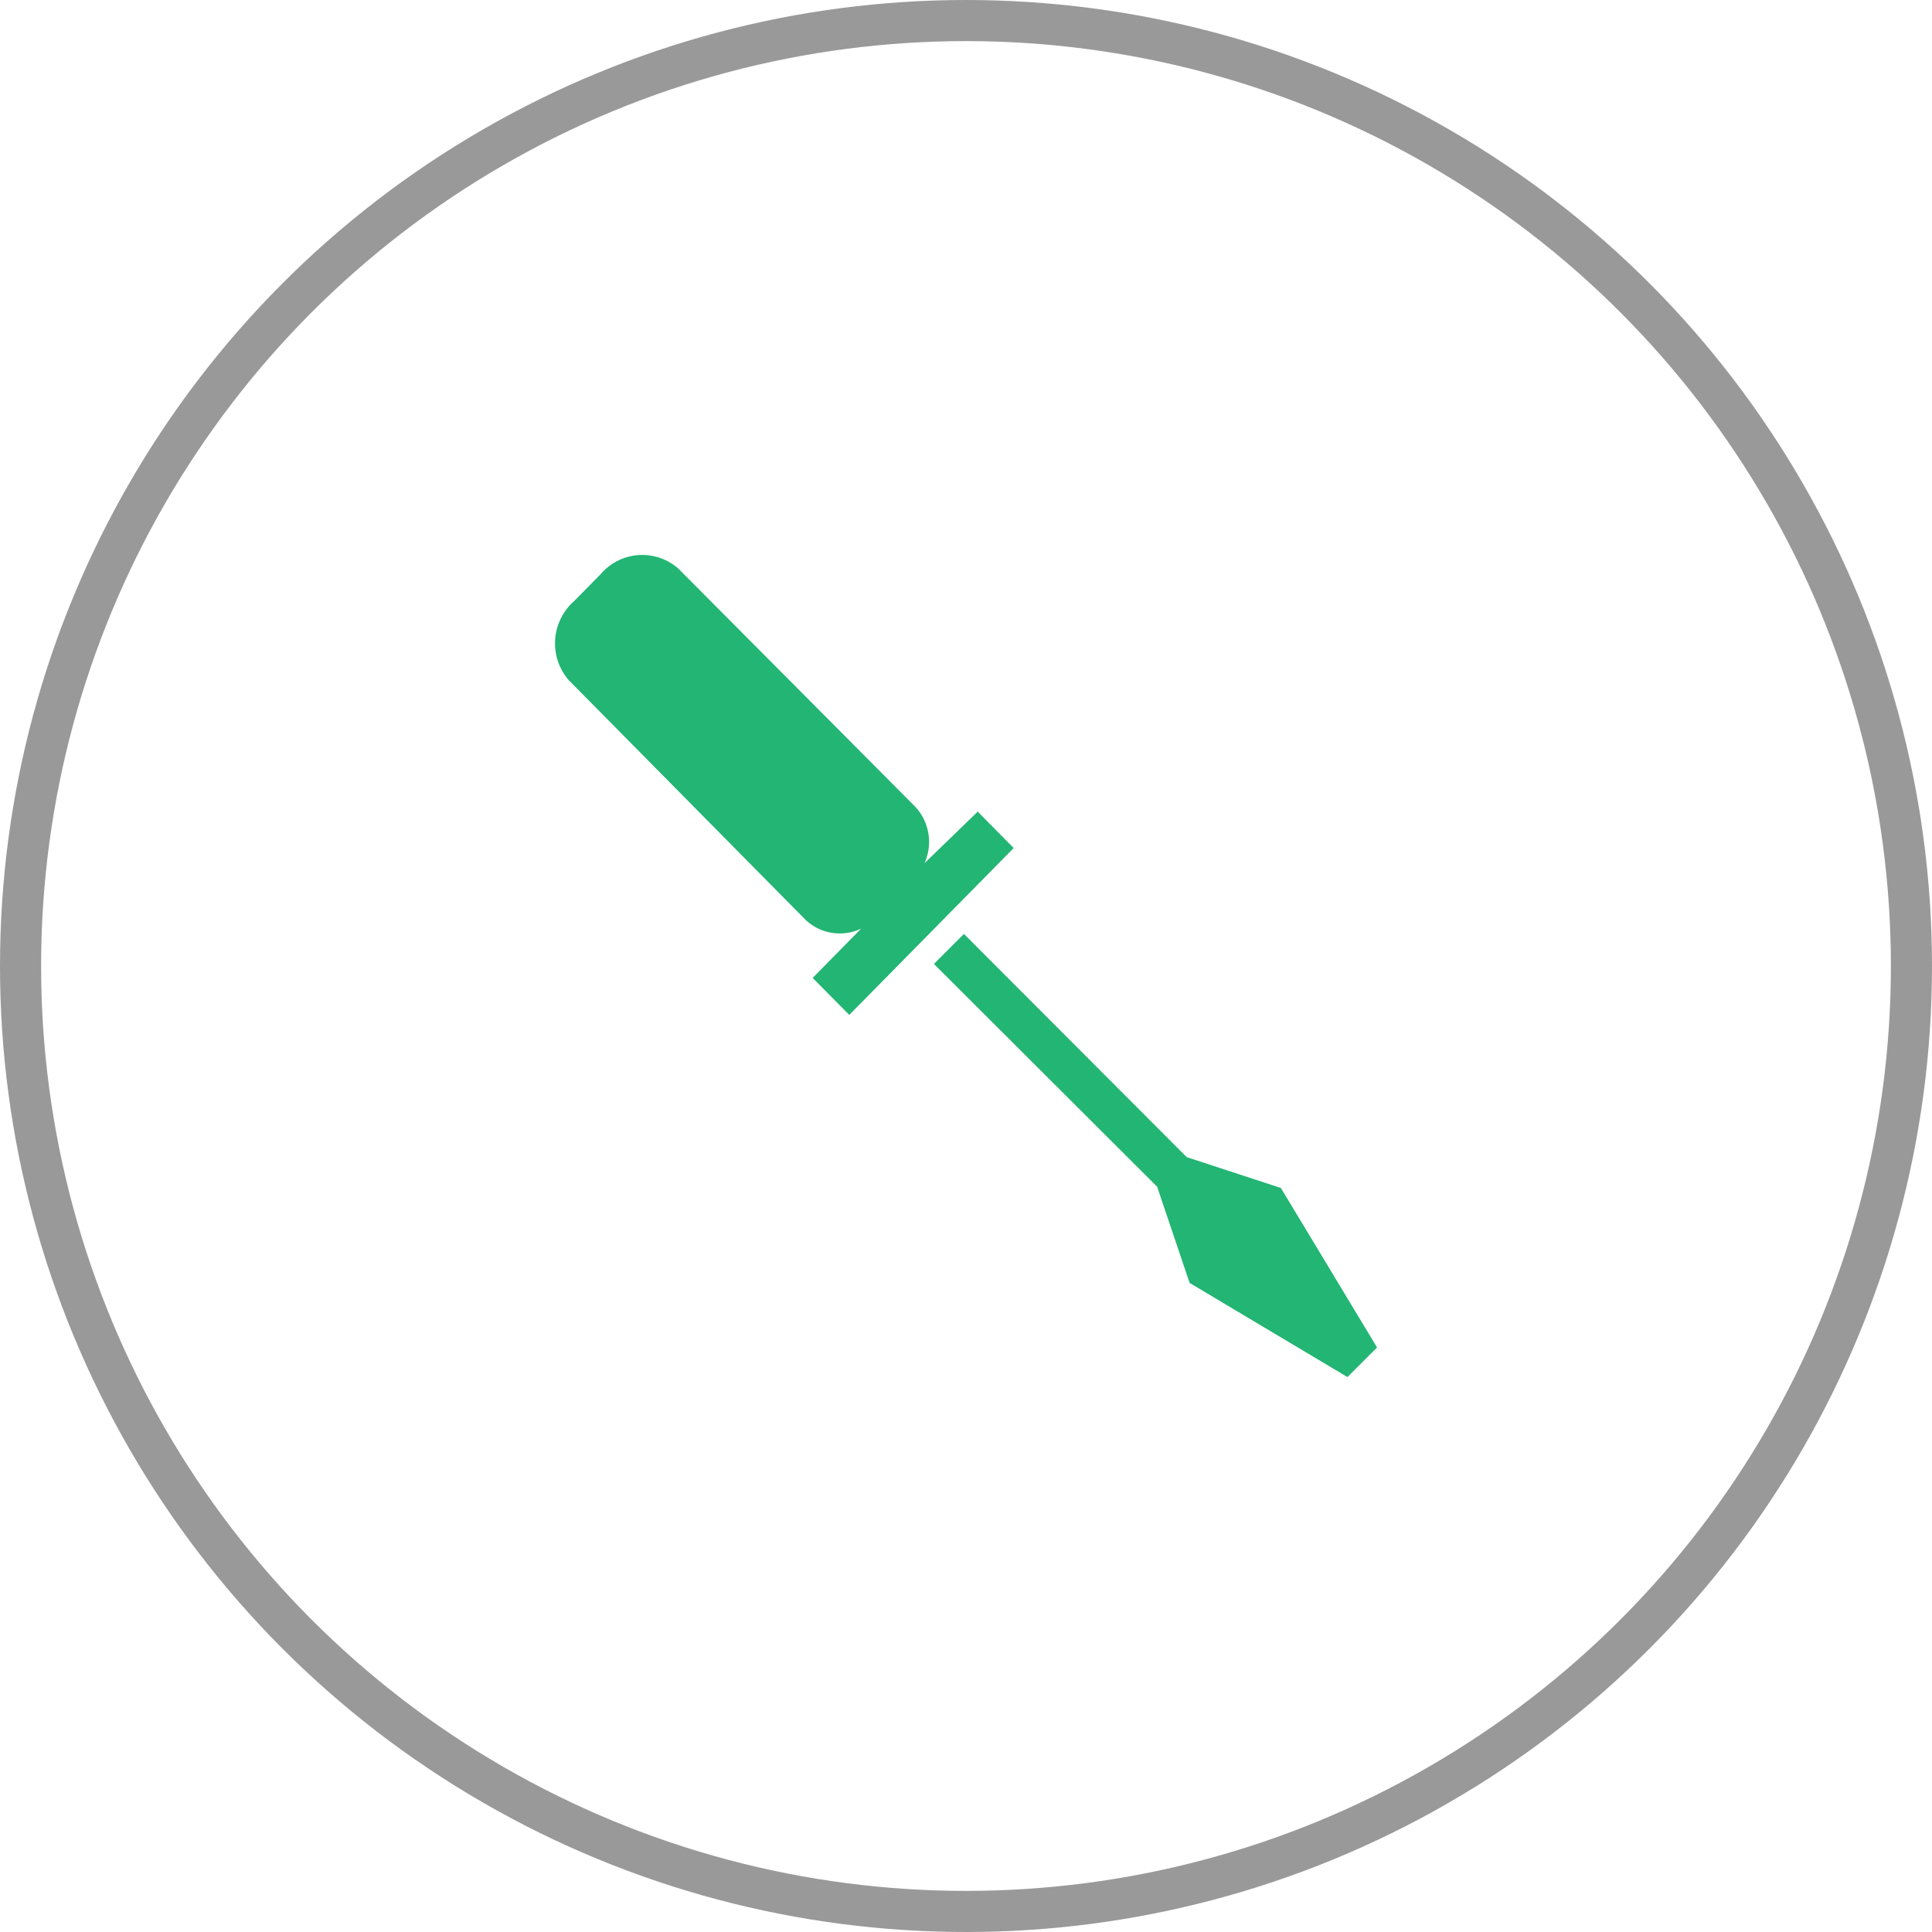
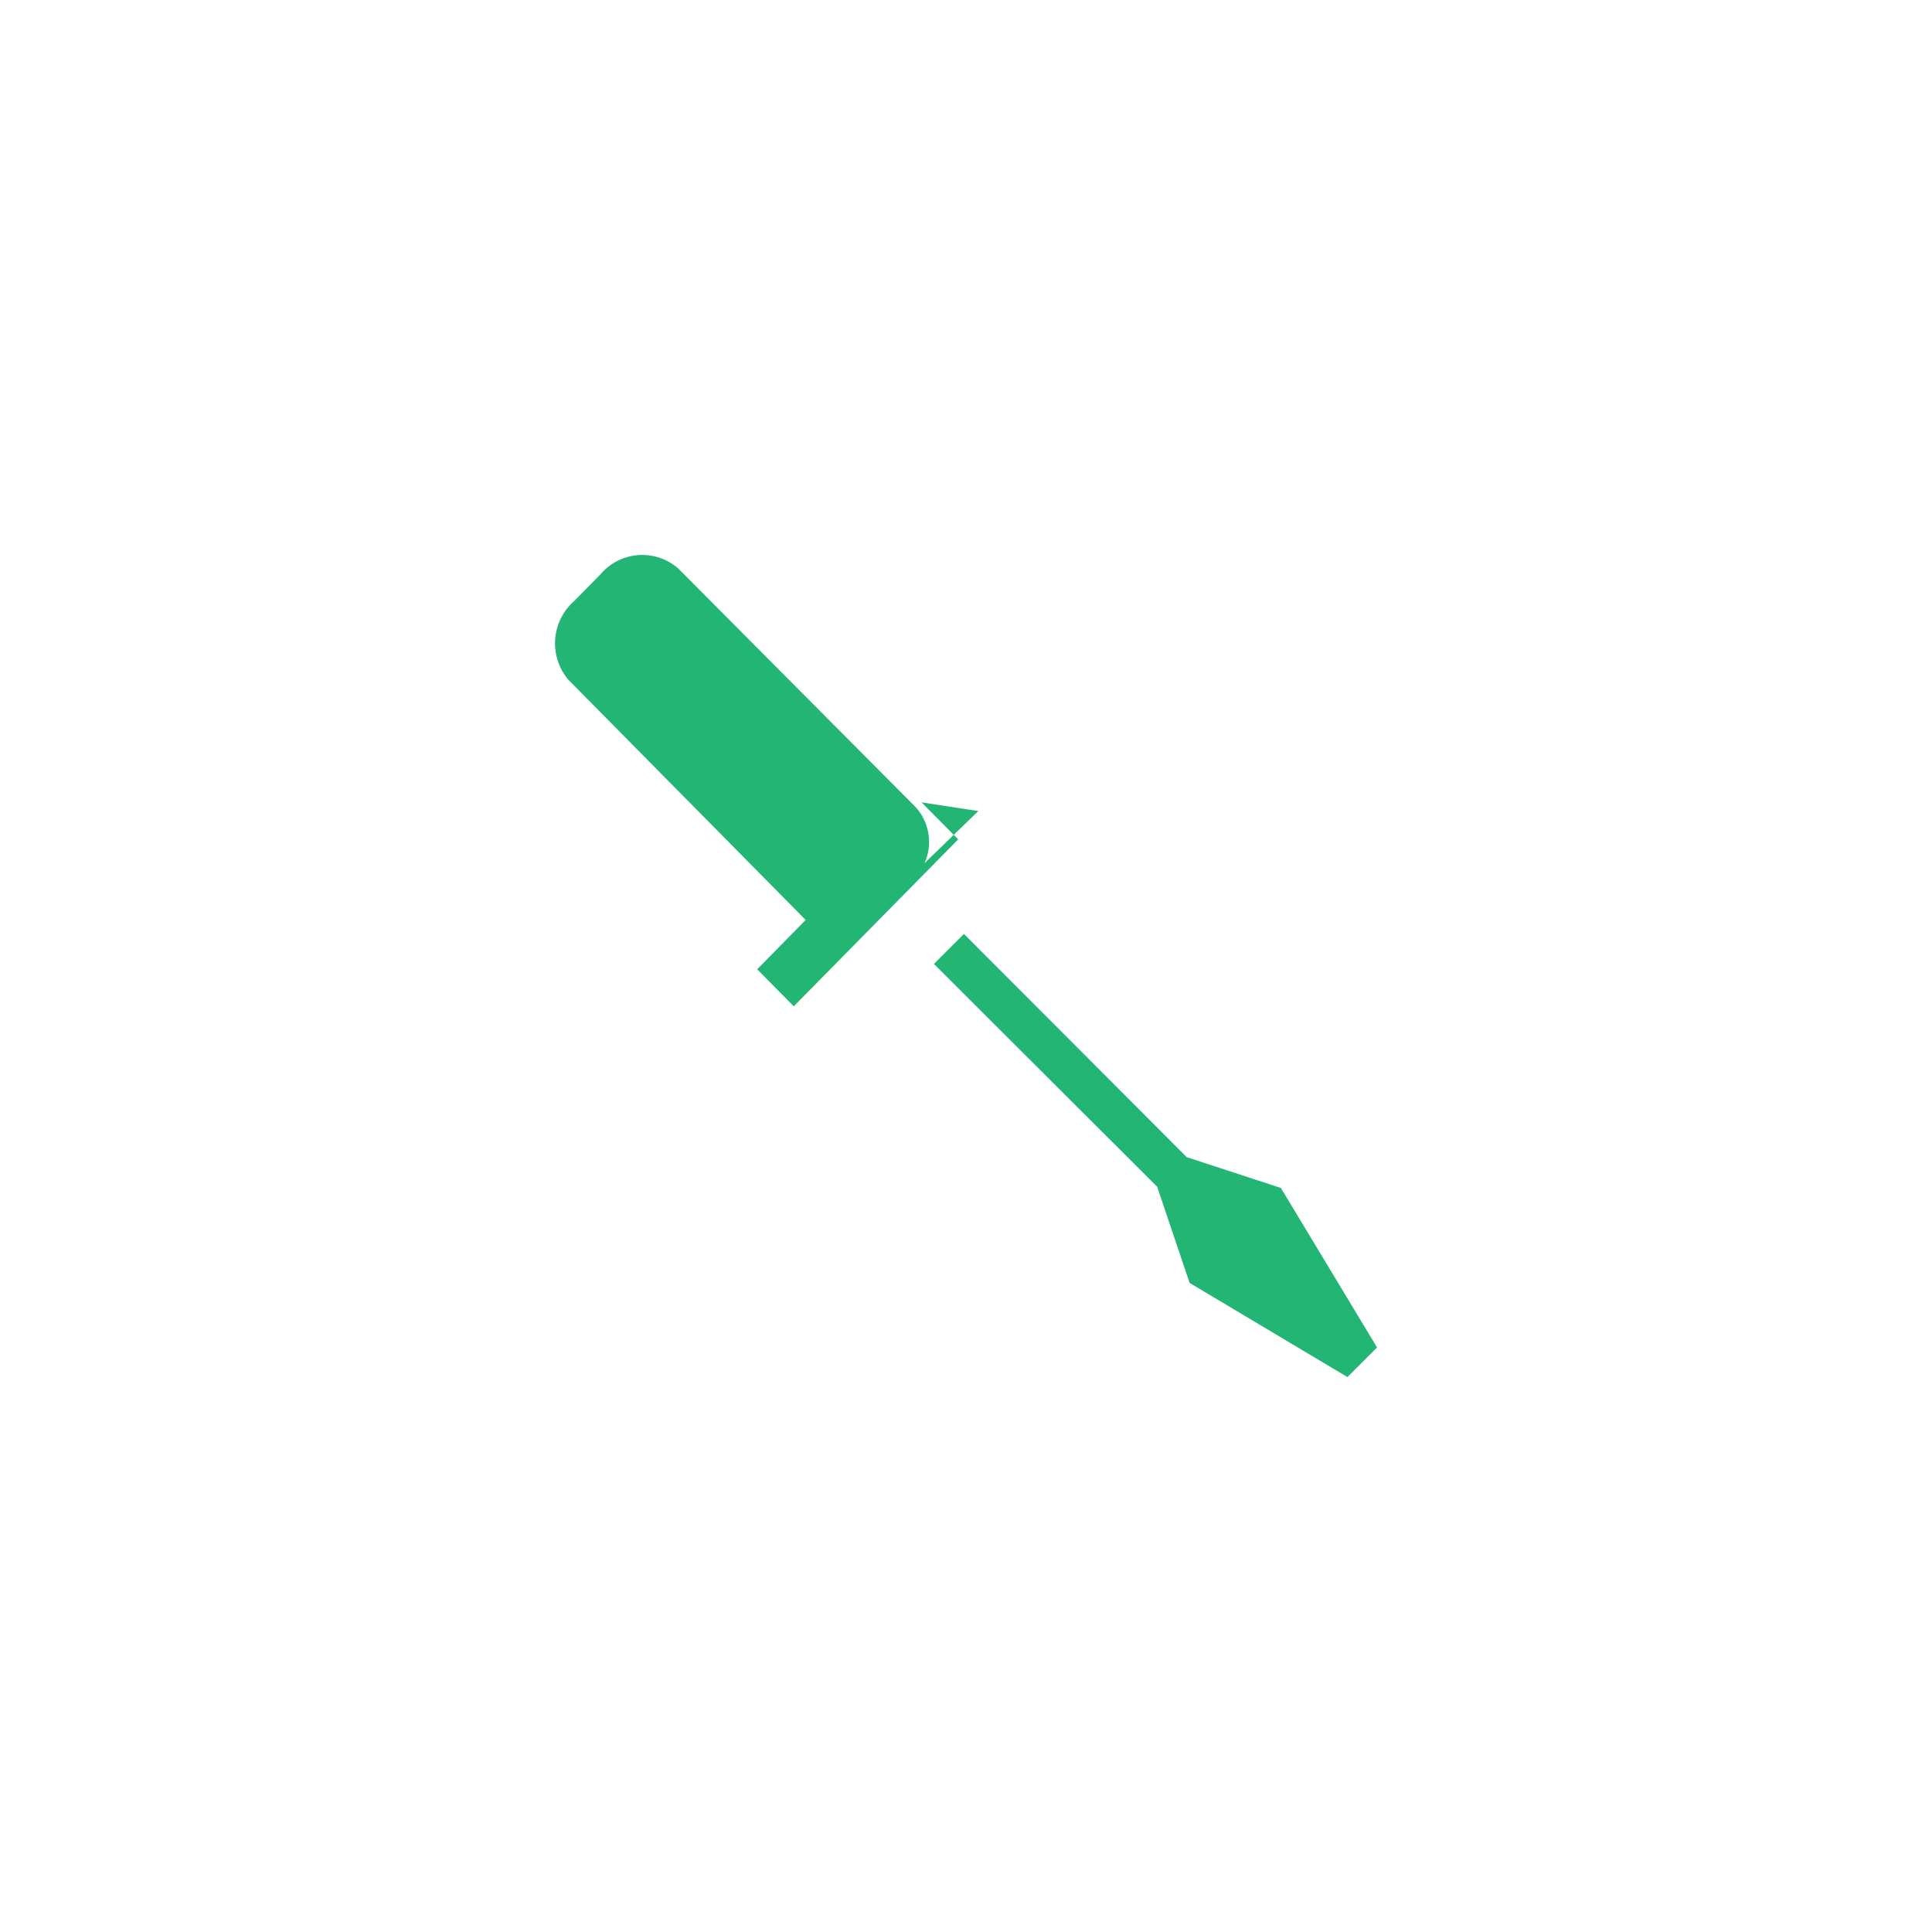
<svg xmlns="http://www.w3.org/2000/svg" viewBox="0 0 47 47">
  <defs>
    <style>.cls-1{fill:#22b573;fill-rule:evenodd;}.cls-2{fill:none;stroke:#999;stroke-miterlimit:10;}</style>
  </defs>
  <g id="Vrstva_2" data-name="Vrstva 2">
    <g id="Vrstva_1-2" data-name="Vrstva 1">
      <path class="cls-1" d="M31.16,28.9l-2.29-.75-5.42-5.43-.73.73,5.43,5.42.79,2.34,3.84,2.29.72-.72Z" />
-       <path class="cls-1" d="M23.8,19.73,22.49,21a1.26,1.26,0,0,0-.22-1.37L16.5,13.83a1.33,1.33,0,0,0-1.89.14l-.64.65a1.37,1.37,0,0,0-.14,1.92l5.77,5.84a1.21,1.21,0,0,0,1.35.21l-1.18,1.2.89.9,4-4.06-.89-.9Z" />
-       <circle class="cls-2" cx="23.5" cy="23.5" r="23" />
+       <path class="cls-1" d="M23.8,19.73,22.49,21a1.26,1.26,0,0,0-.22-1.37L16.5,13.83a1.33,1.33,0,0,0-1.89.14l-.64.65a1.37,1.37,0,0,0-.14,1.92l5.77,5.84l-1.18,1.2.89.9,4-4.06-.89-.9Z" />
    </g>
  </g>
</svg>